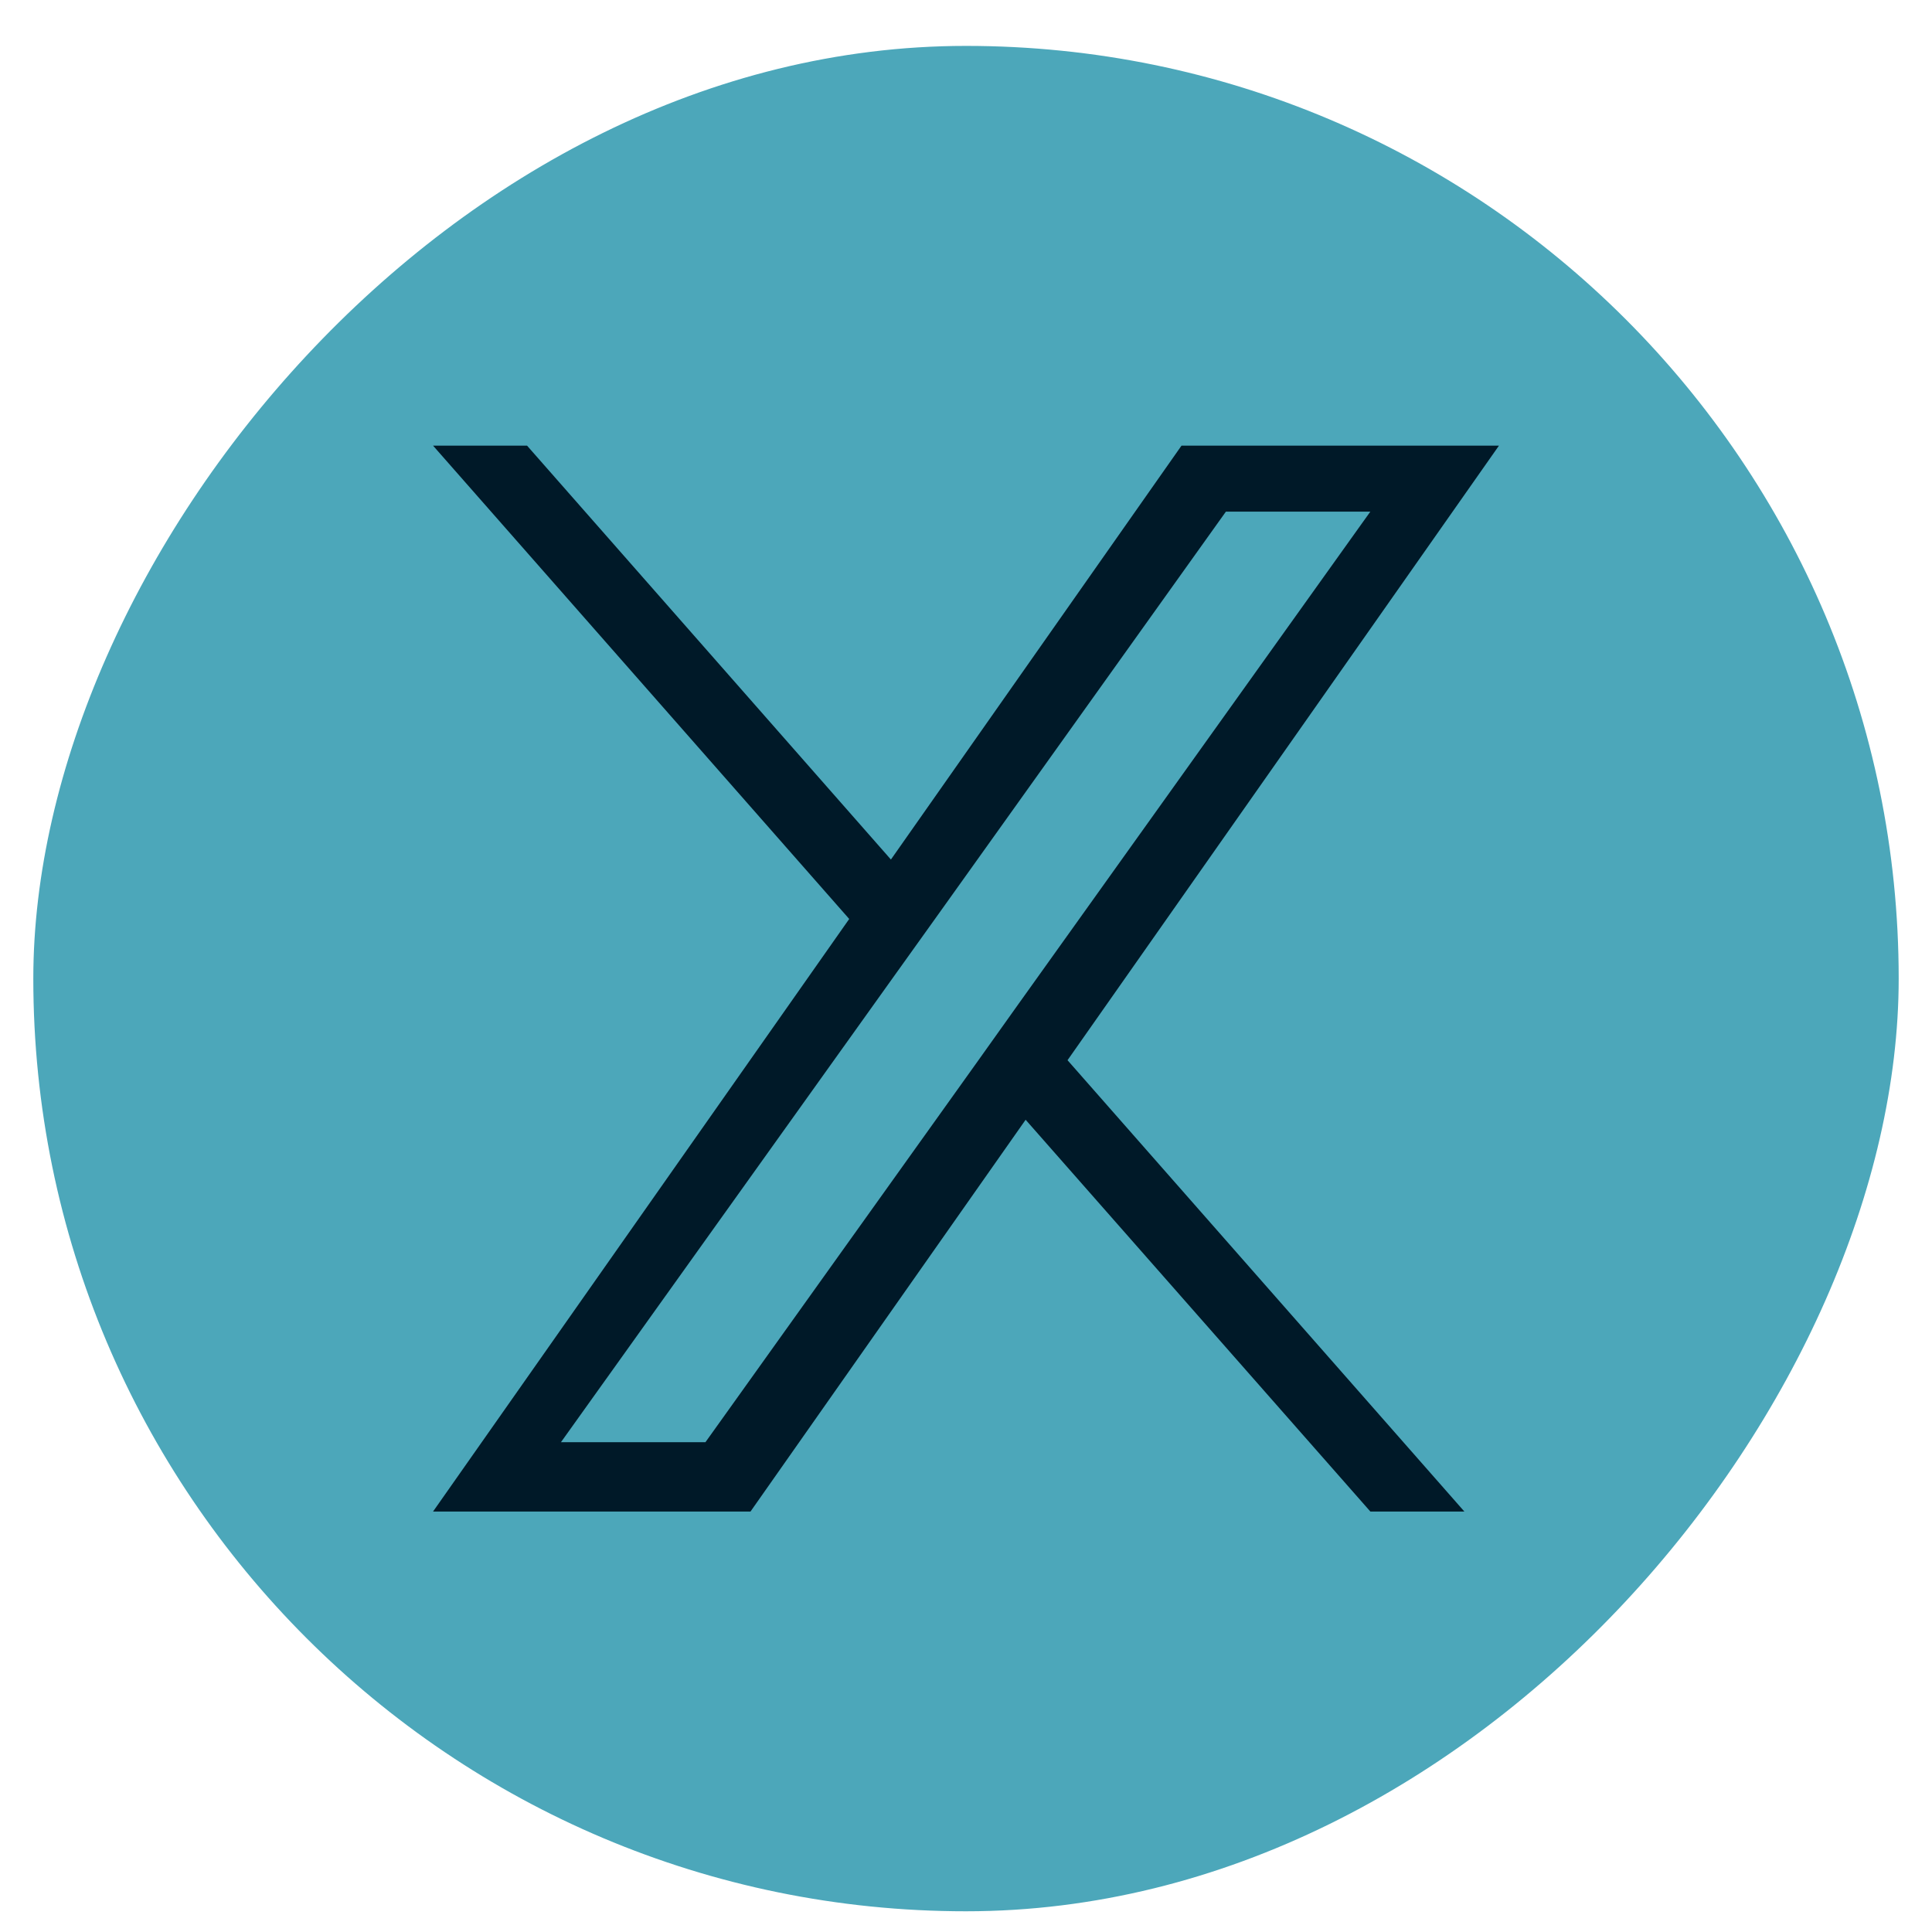
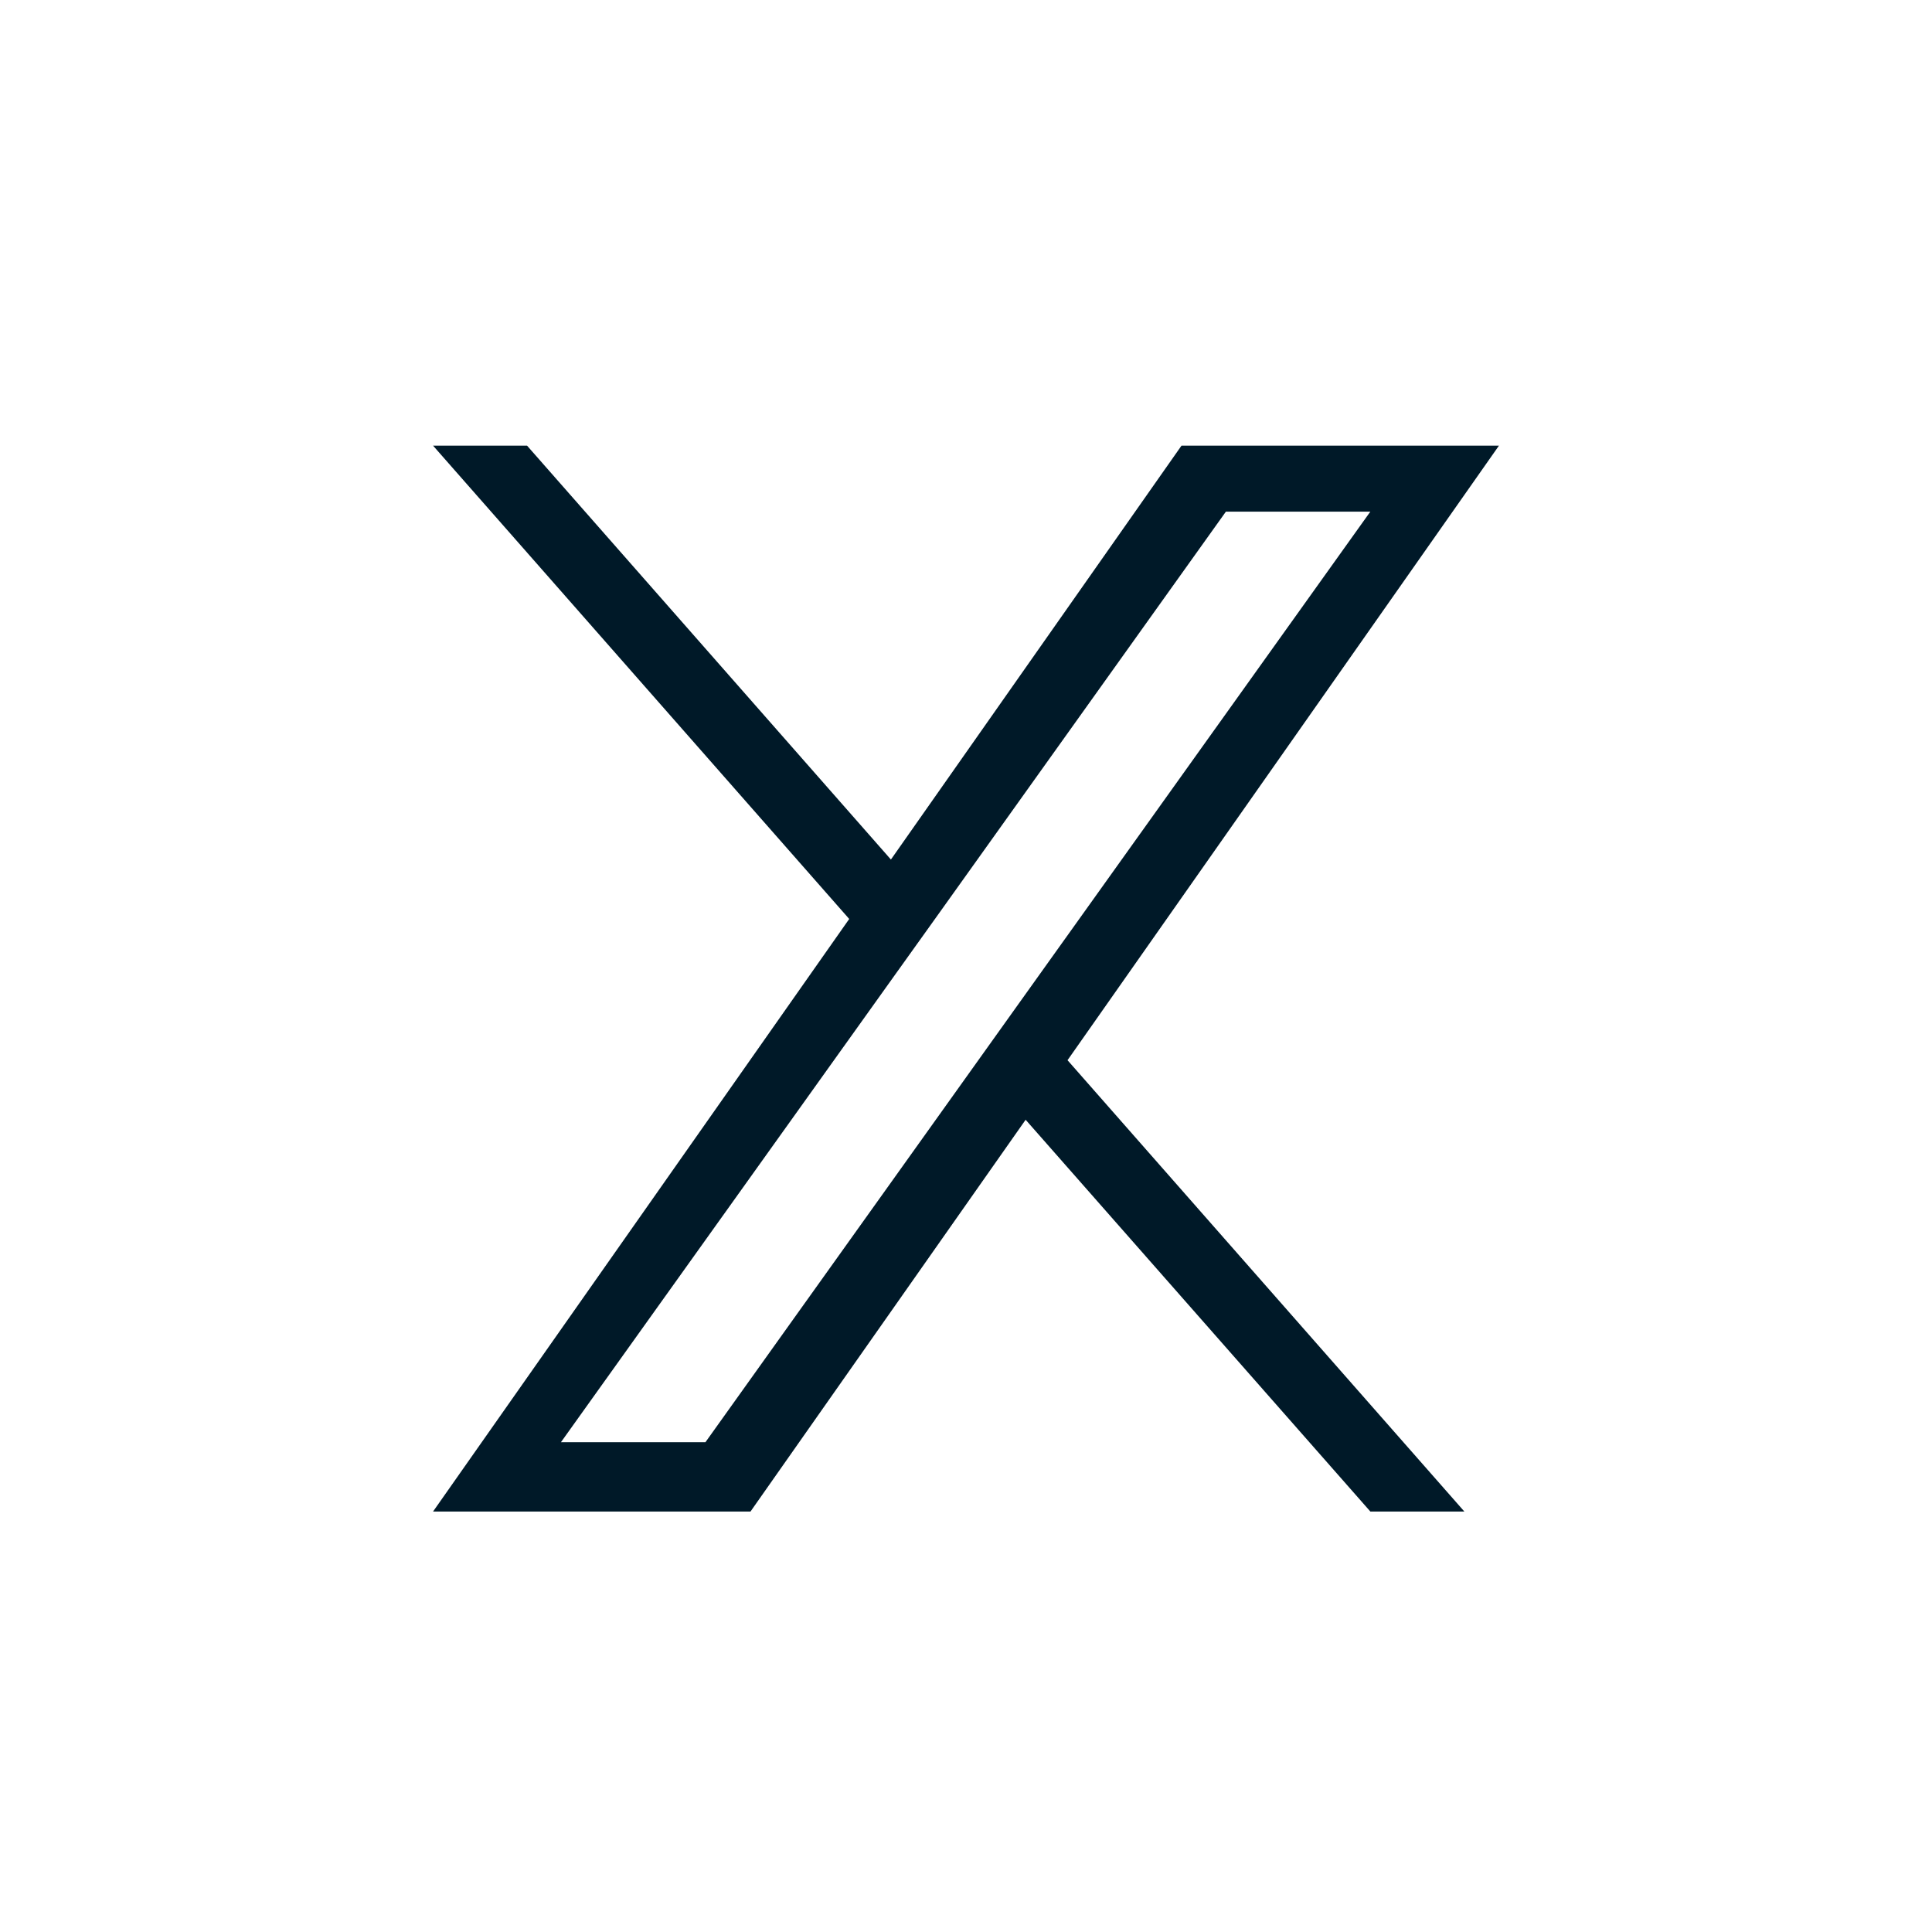
<svg xmlns="http://www.w3.org/2000/svg" width="29" height="29" viewBox="0 0 29 29" fill="none">
-   <rect width="28" height="28" rx="14" transform="matrix(1 0 0 -1 0.5 28.689)" fill="#4CA7BA" />
-   <path d="M16.024 15.914L21.981 22.689H20.57L15.395 16.808L11.265 22.689H6.5L12.747 13.794L6.5 6.689H7.911L13.373 12.902L17.735 6.689H22.5L16.024 15.914ZM14.09 13.716L13.456 14.602L8.42 21.648H10.589L14.654 15.96L15.285 15.074L20.569 7.68H18.401L14.09 13.716Z" fill="#001928" />
+   <path d="M16.024 15.914L21.981 22.689H20.57L15.395 16.808L11.265 22.689H6.5L12.747 13.794L6.5 6.689H7.911L13.373 12.902L17.735 6.689H22.5L16.024 15.914ZM14.09 13.716L13.456 14.602L8.42 21.648H10.589L15.285 15.074L20.569 7.68H18.401L14.09 13.716Z" fill="#001928" />
</svg>